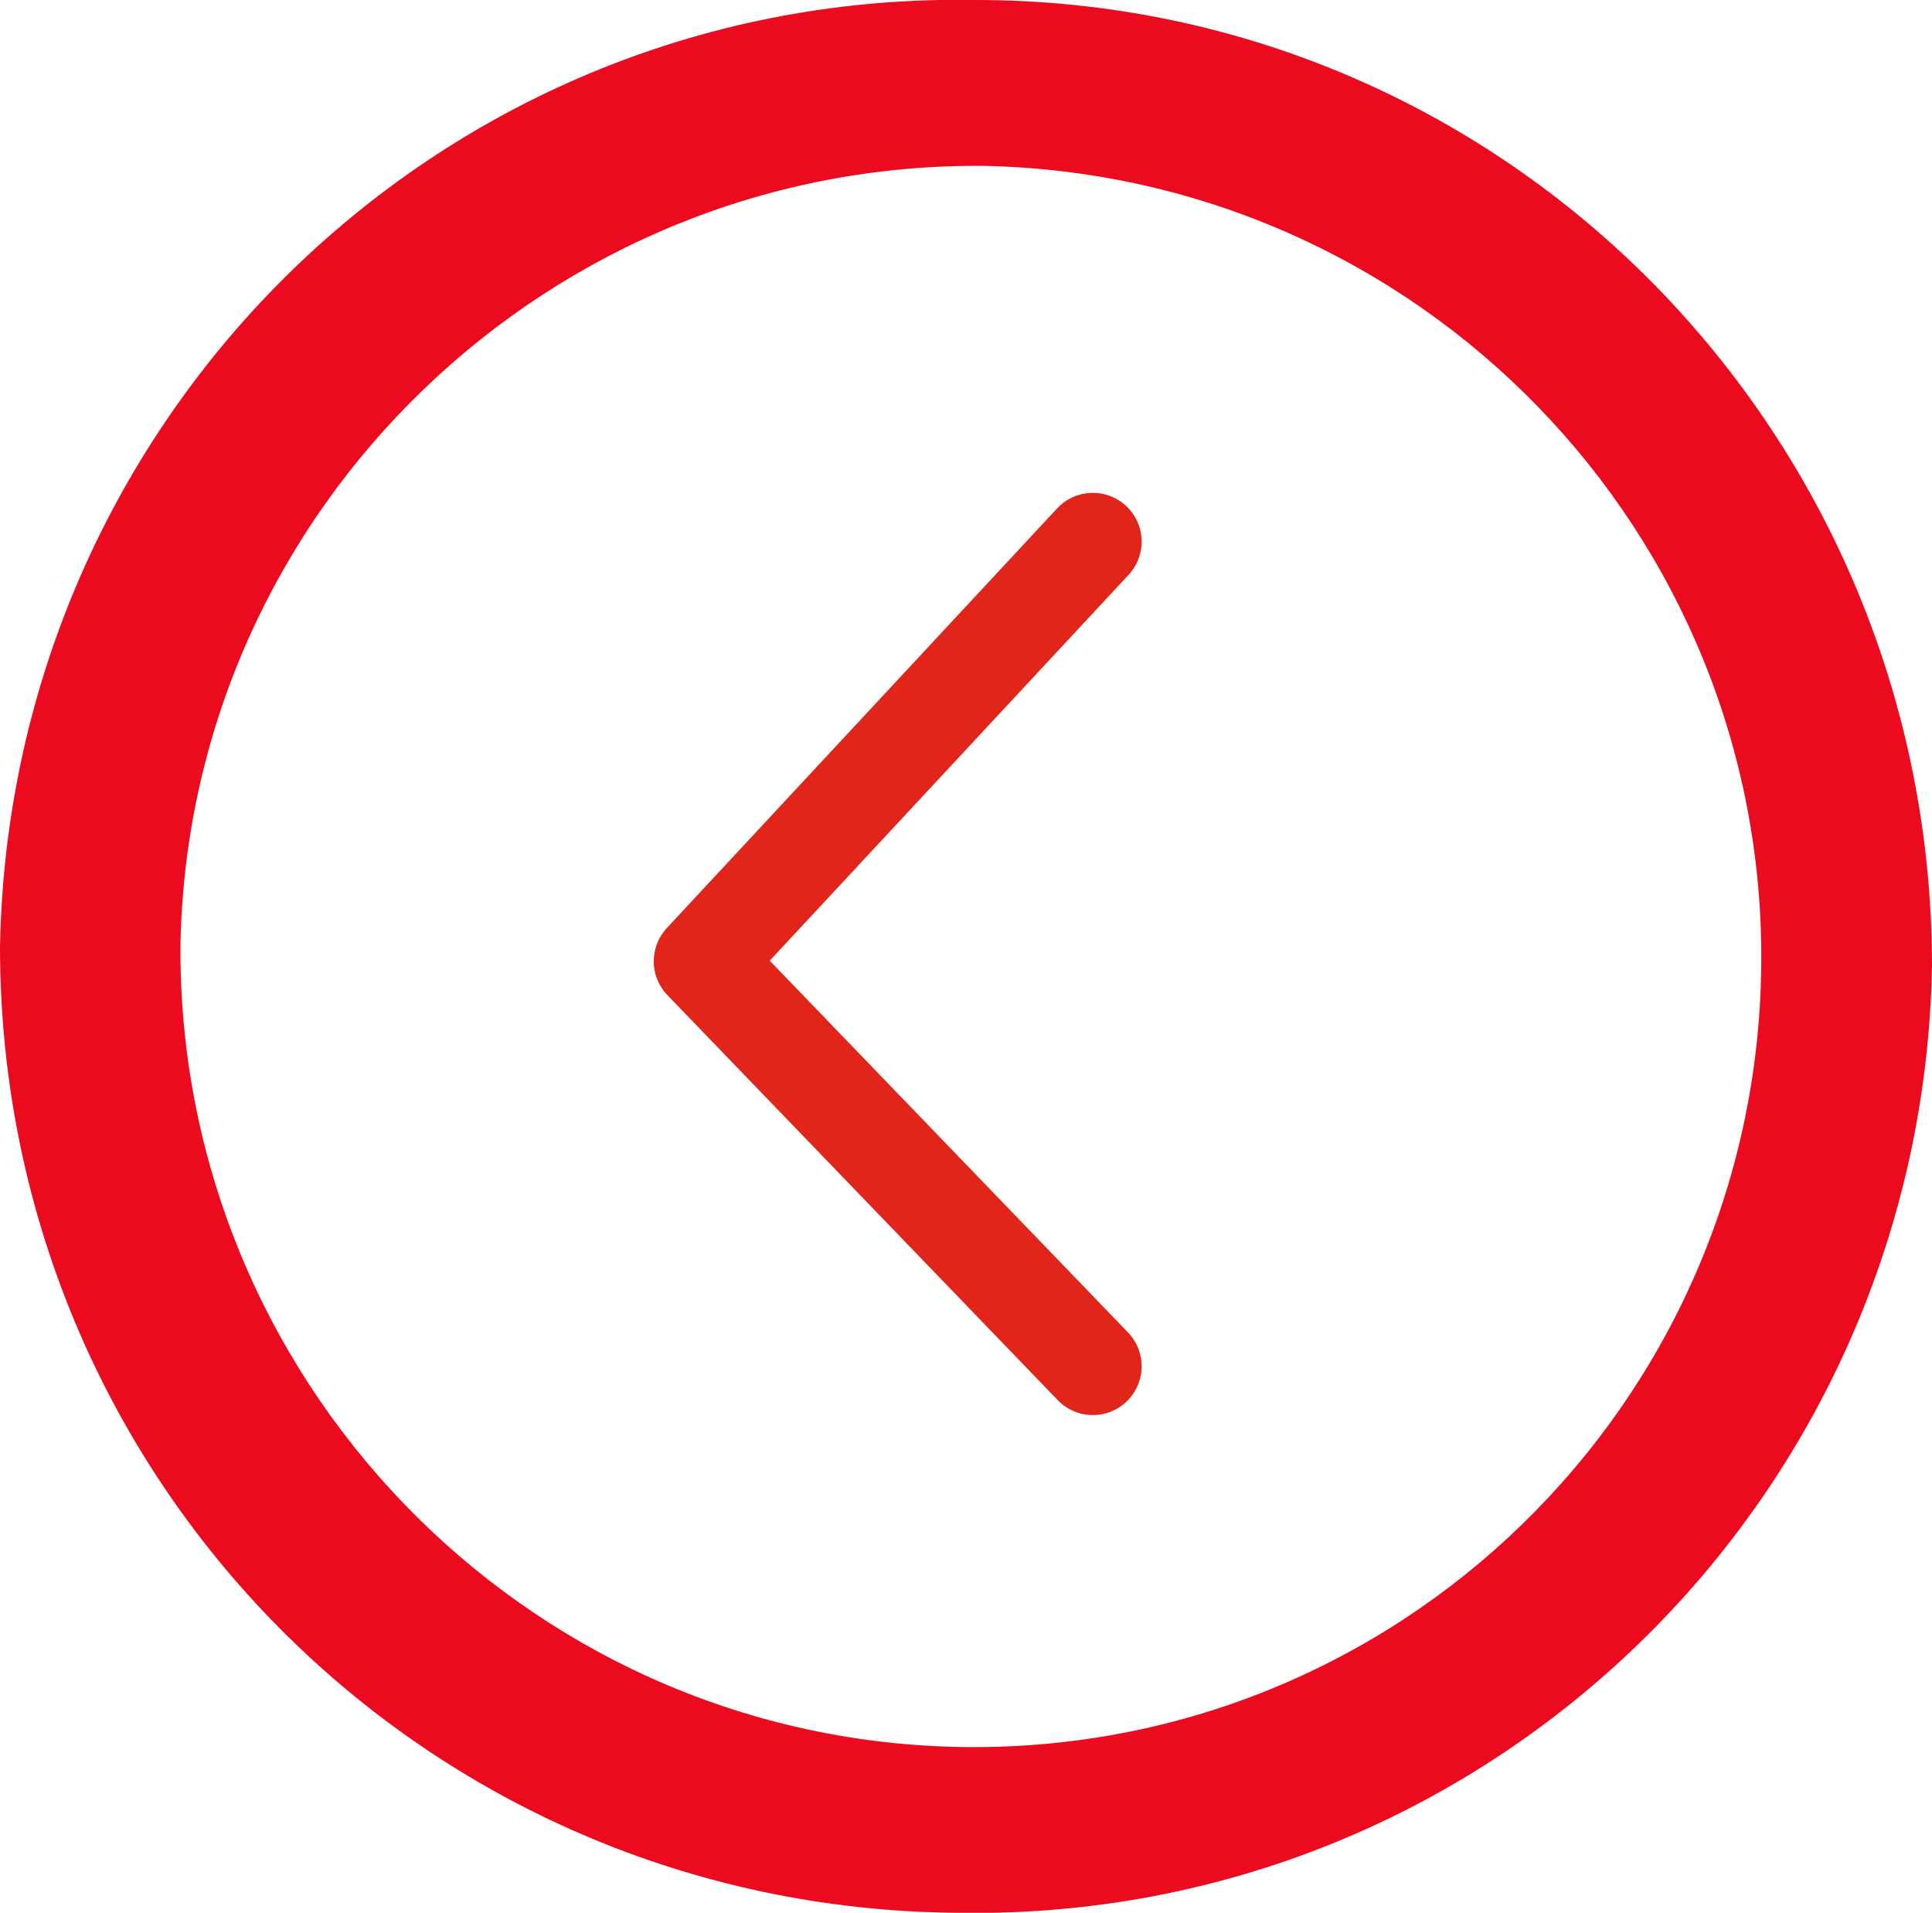
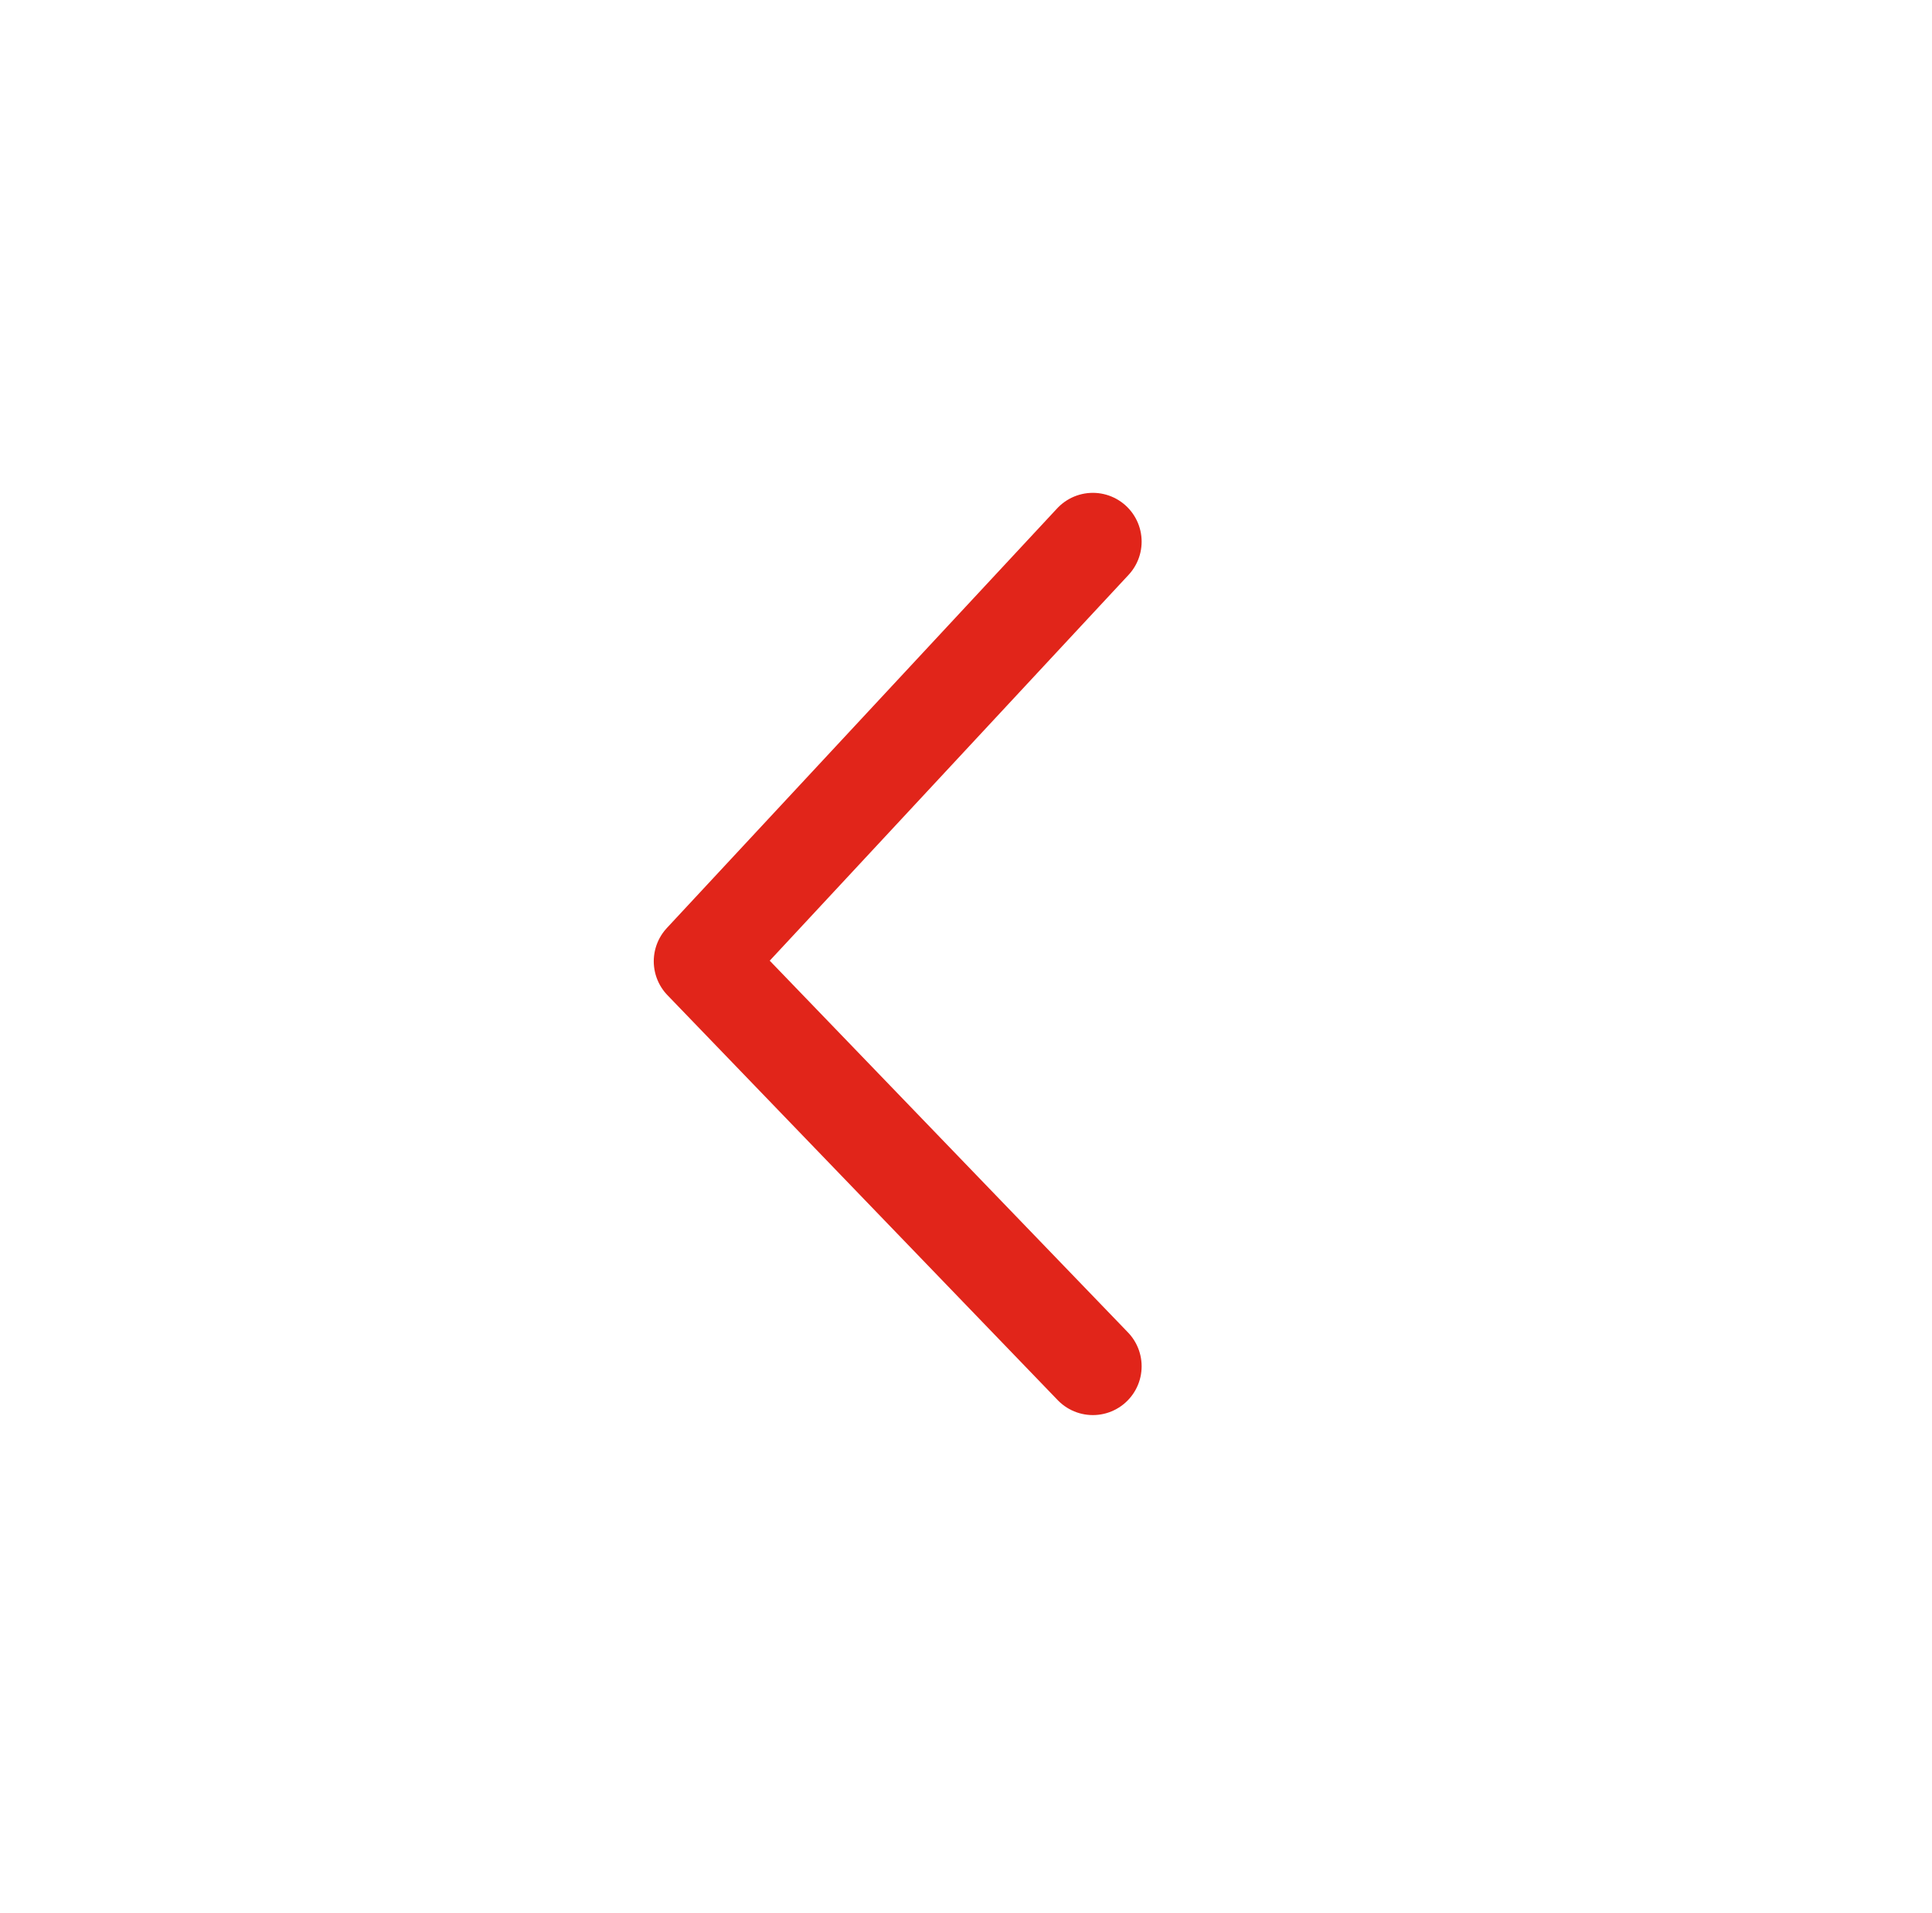
<svg xmlns="http://www.w3.org/2000/svg" id="arrow-red" version="1.1" viewBox="0 0 39.6 39.2">
  <defs>
    <style>
      .st0 {
        fill: #eb0a1e;
      }

      .st1 {
        fill: none;
        stroke: #e1251a;
        stroke-linecap: round;
        stroke-linejoin: round;
        stroke-width: 2px;
      }
    </style>
  </defs>
-   <path id="Path_201" class="st0" d="M19.6,39.2c10.9.2,19.8-8.5,20-19.4C39.6,8.9,30.9,0,20,0c0,0,0,0,0,0C9.1-.2.2,8.5,0,19.4c0,10.9,8.7,19.7,19.6,19.8M19.6,35.8c-8.9-.2-16-7.6-15.9-16.5.2-8.9,7.6-16,16.5-15.9,8.9.2,16,7.5,15.9,16.4-.1,9-7.5,16.2-16.5,16,0,0,0,0,0,0h0" />
  <path id="Path_200" class="st1" d="M22.4,28l-8-8.3,8-8.6" />
</svg>